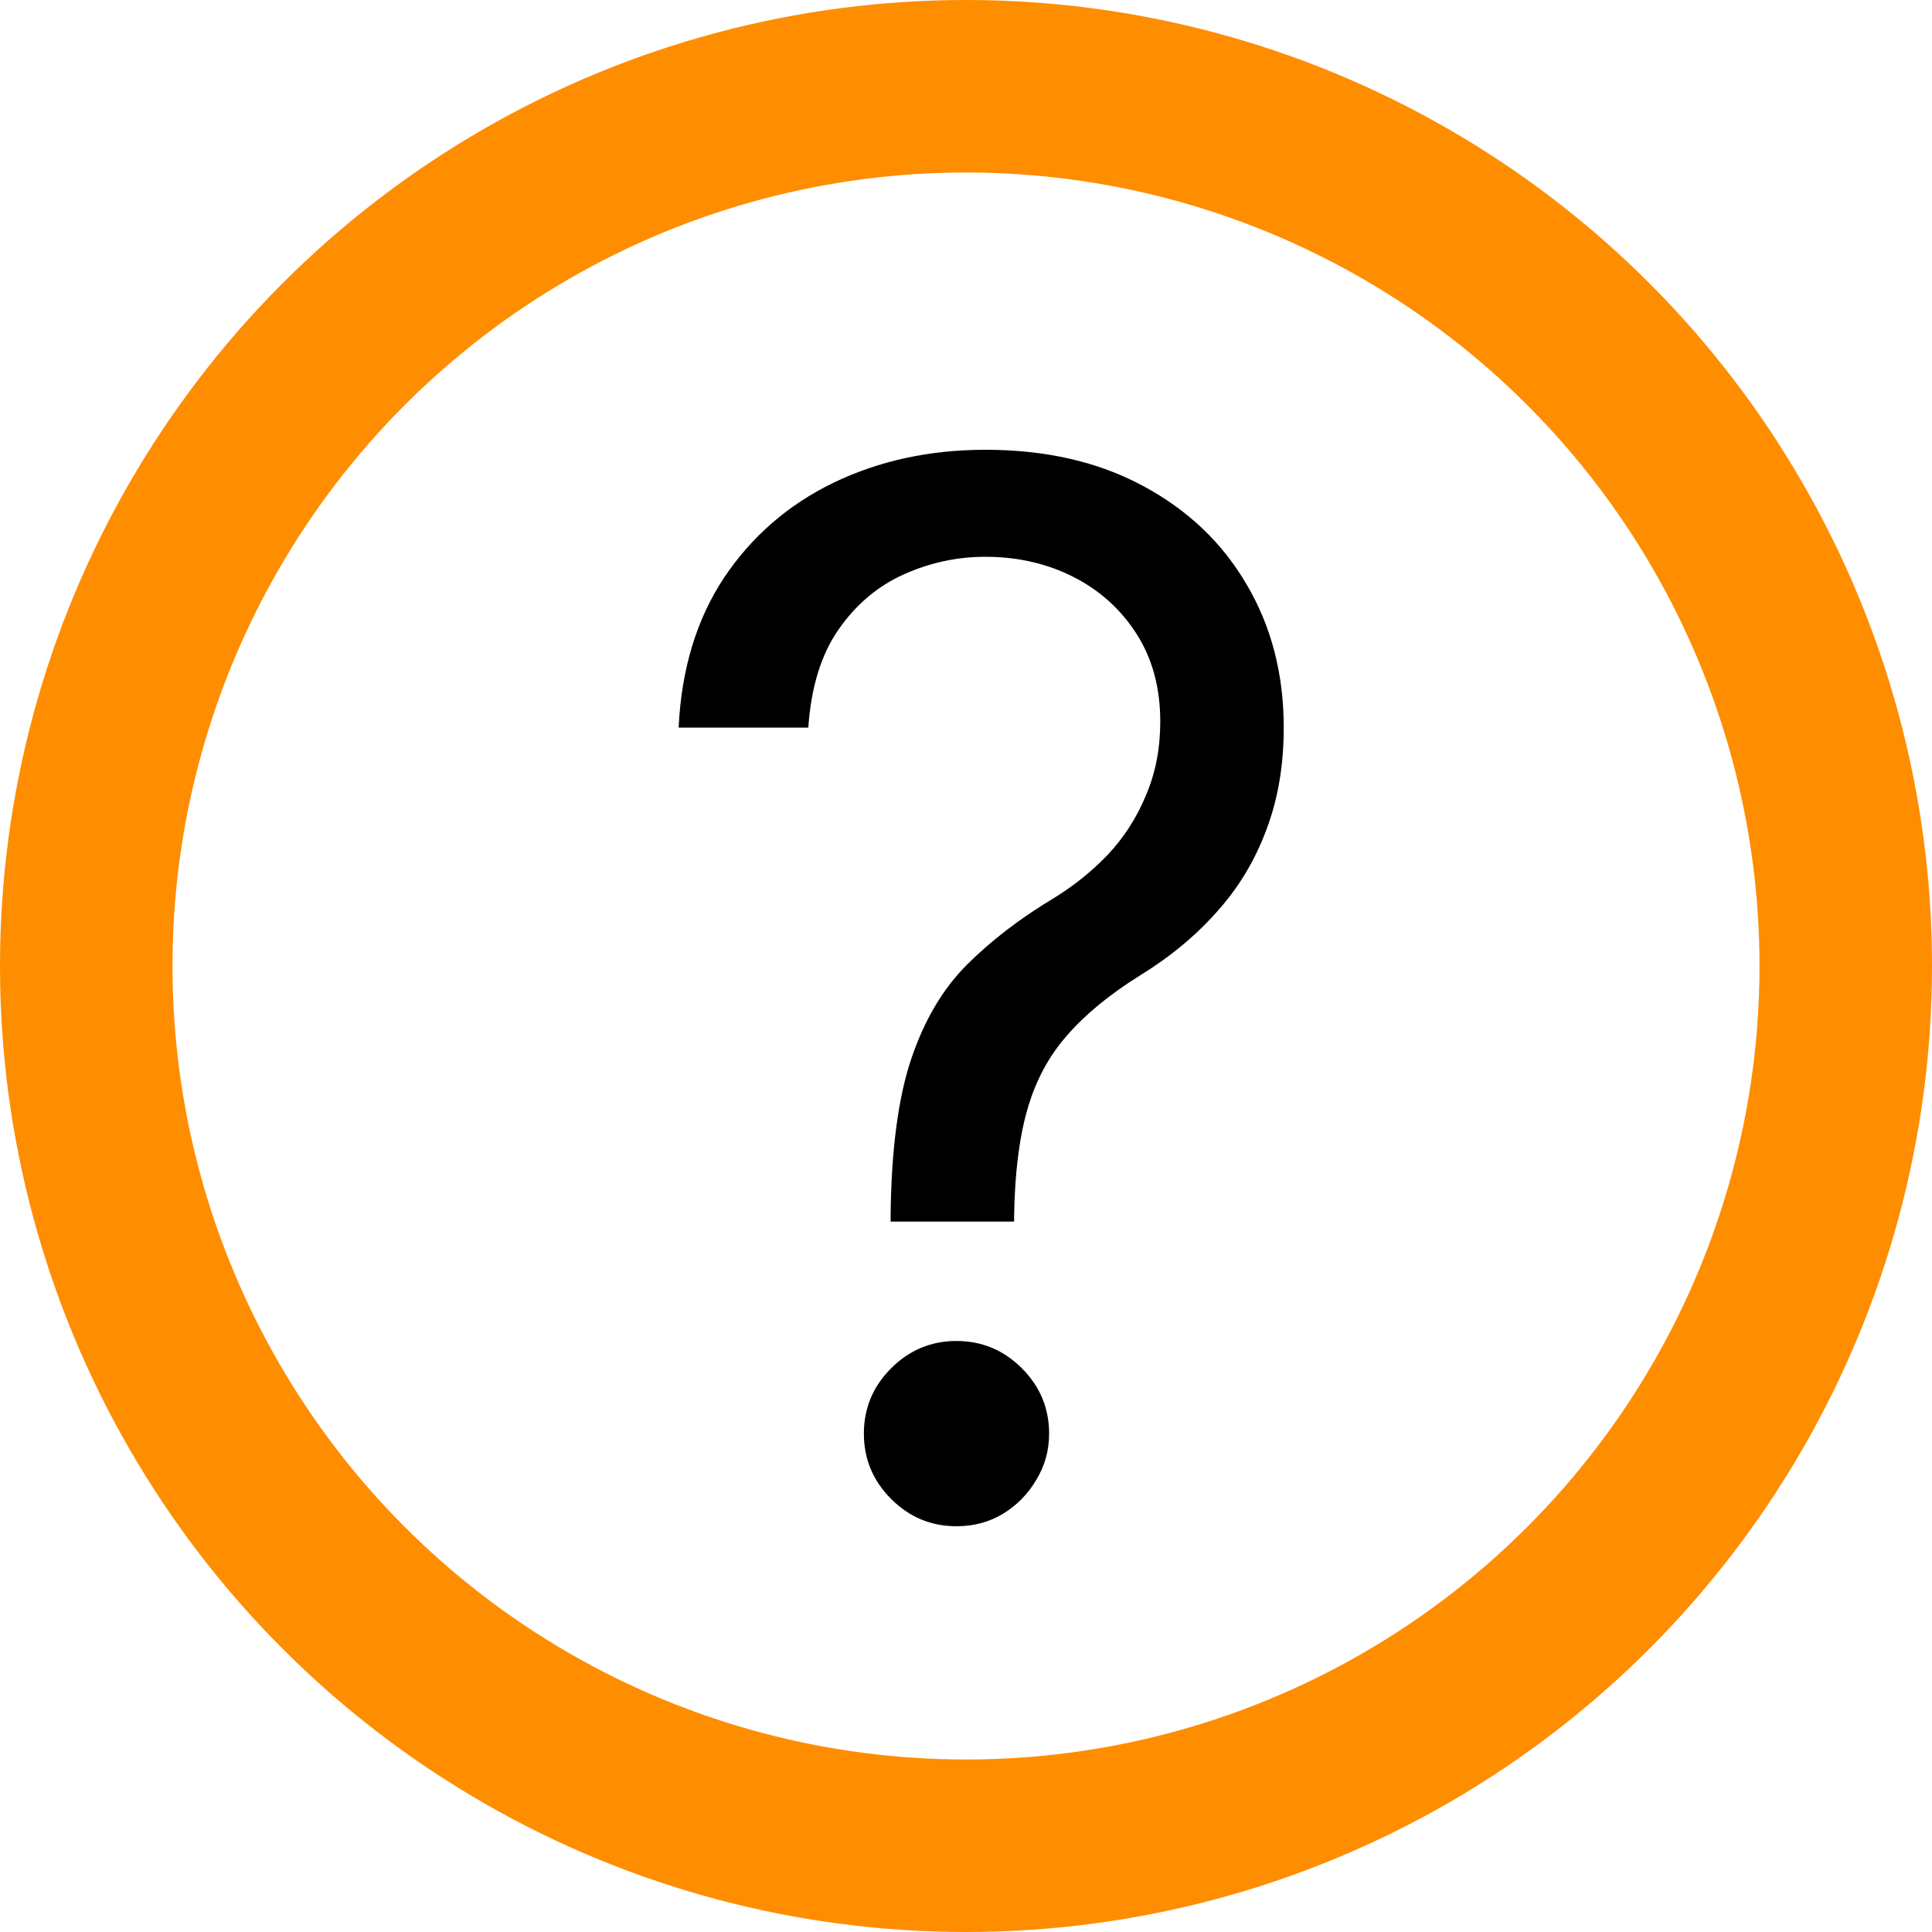
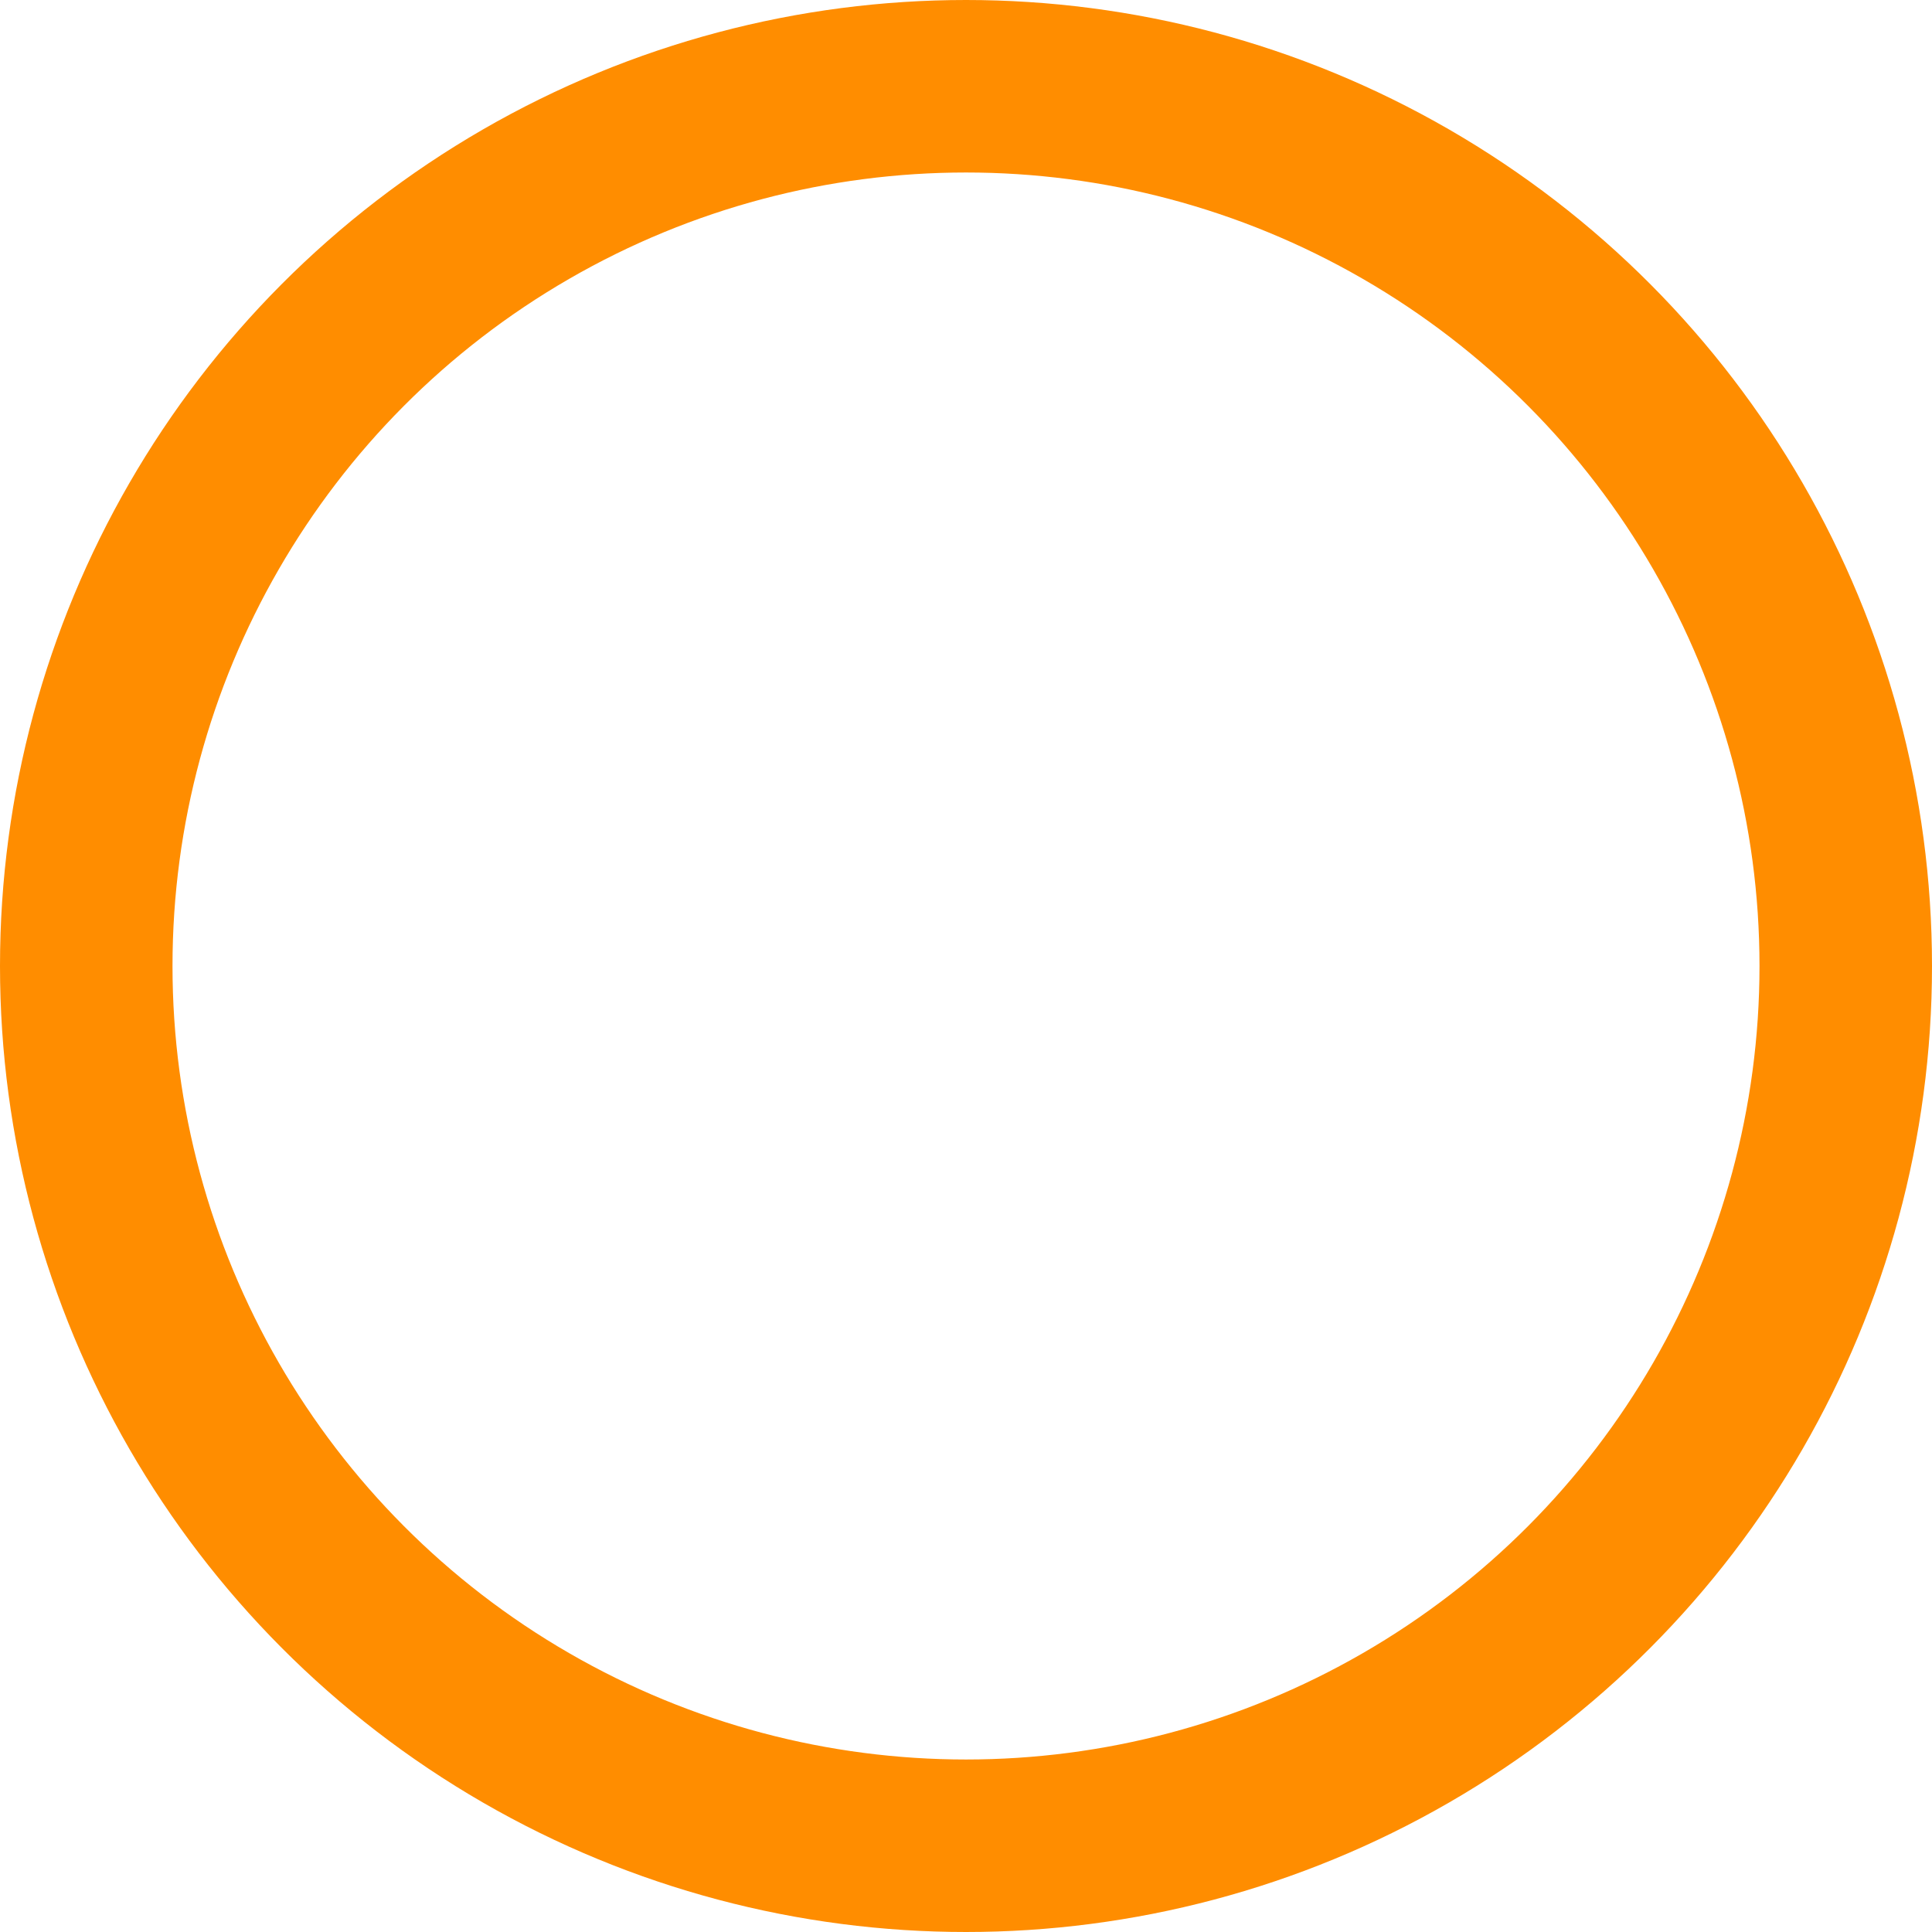
<svg xmlns="http://www.w3.org/2000/svg" width="56" height="56" viewBox="0 0 56 56" fill="none">
-   <path d="M25.815 35.409V35.23C25.835 33.331 26.034 31.82 26.412 30.696C26.79 29.572 27.327 28.663 28.023 27.967C28.719 27.271 29.554 26.629 30.528 26.043C31.115 25.685 31.642 25.262 32.109 24.775C32.577 24.278 32.945 23.706 33.213 23.06C33.492 22.413 33.631 21.697 33.631 20.912C33.631 19.938 33.402 19.092 32.945 18.376C32.487 17.66 31.876 17.109 31.11 16.721C30.345 16.333 29.494 16.139 28.56 16.139C27.744 16.139 26.959 16.308 26.203 16.646C25.447 16.984 24.816 17.516 24.309 18.242C23.802 18.968 23.509 19.918 23.429 21.091H19.671C19.75 19.401 20.188 17.954 20.983 16.751C21.788 15.548 22.847 14.628 24.16 13.992C25.482 13.355 26.949 13.037 28.56 13.037C30.31 13.037 31.831 13.385 33.124 14.081C34.426 14.777 35.43 15.732 36.136 16.945C36.852 18.158 37.21 19.54 37.21 21.091C37.21 22.185 37.041 23.174 36.703 24.059C36.375 24.944 35.898 25.734 35.271 26.43C34.655 27.126 33.909 27.743 33.034 28.28C32.159 28.827 31.458 29.403 30.931 30.01C30.404 30.607 30.021 31.317 29.783 32.143C29.544 32.968 29.415 33.997 29.395 35.23V35.409H25.815ZM27.724 44.239C26.989 44.239 26.357 43.975 25.83 43.448C25.303 42.921 25.04 42.29 25.04 41.554C25.04 40.818 25.303 40.187 25.83 39.66C26.357 39.133 26.989 38.869 27.724 38.869C28.46 38.869 29.092 39.133 29.619 39.66C30.146 40.187 30.409 40.818 30.409 41.554C30.409 42.041 30.285 42.489 30.036 42.896C29.798 43.304 29.474 43.632 29.067 43.881C28.669 44.119 28.222 44.239 27.724 44.239Z" fill="black" />
  <circle cx="28" cy="28" r="25.5" stroke="#FF8D00" stroke-width="5" />
</svg>